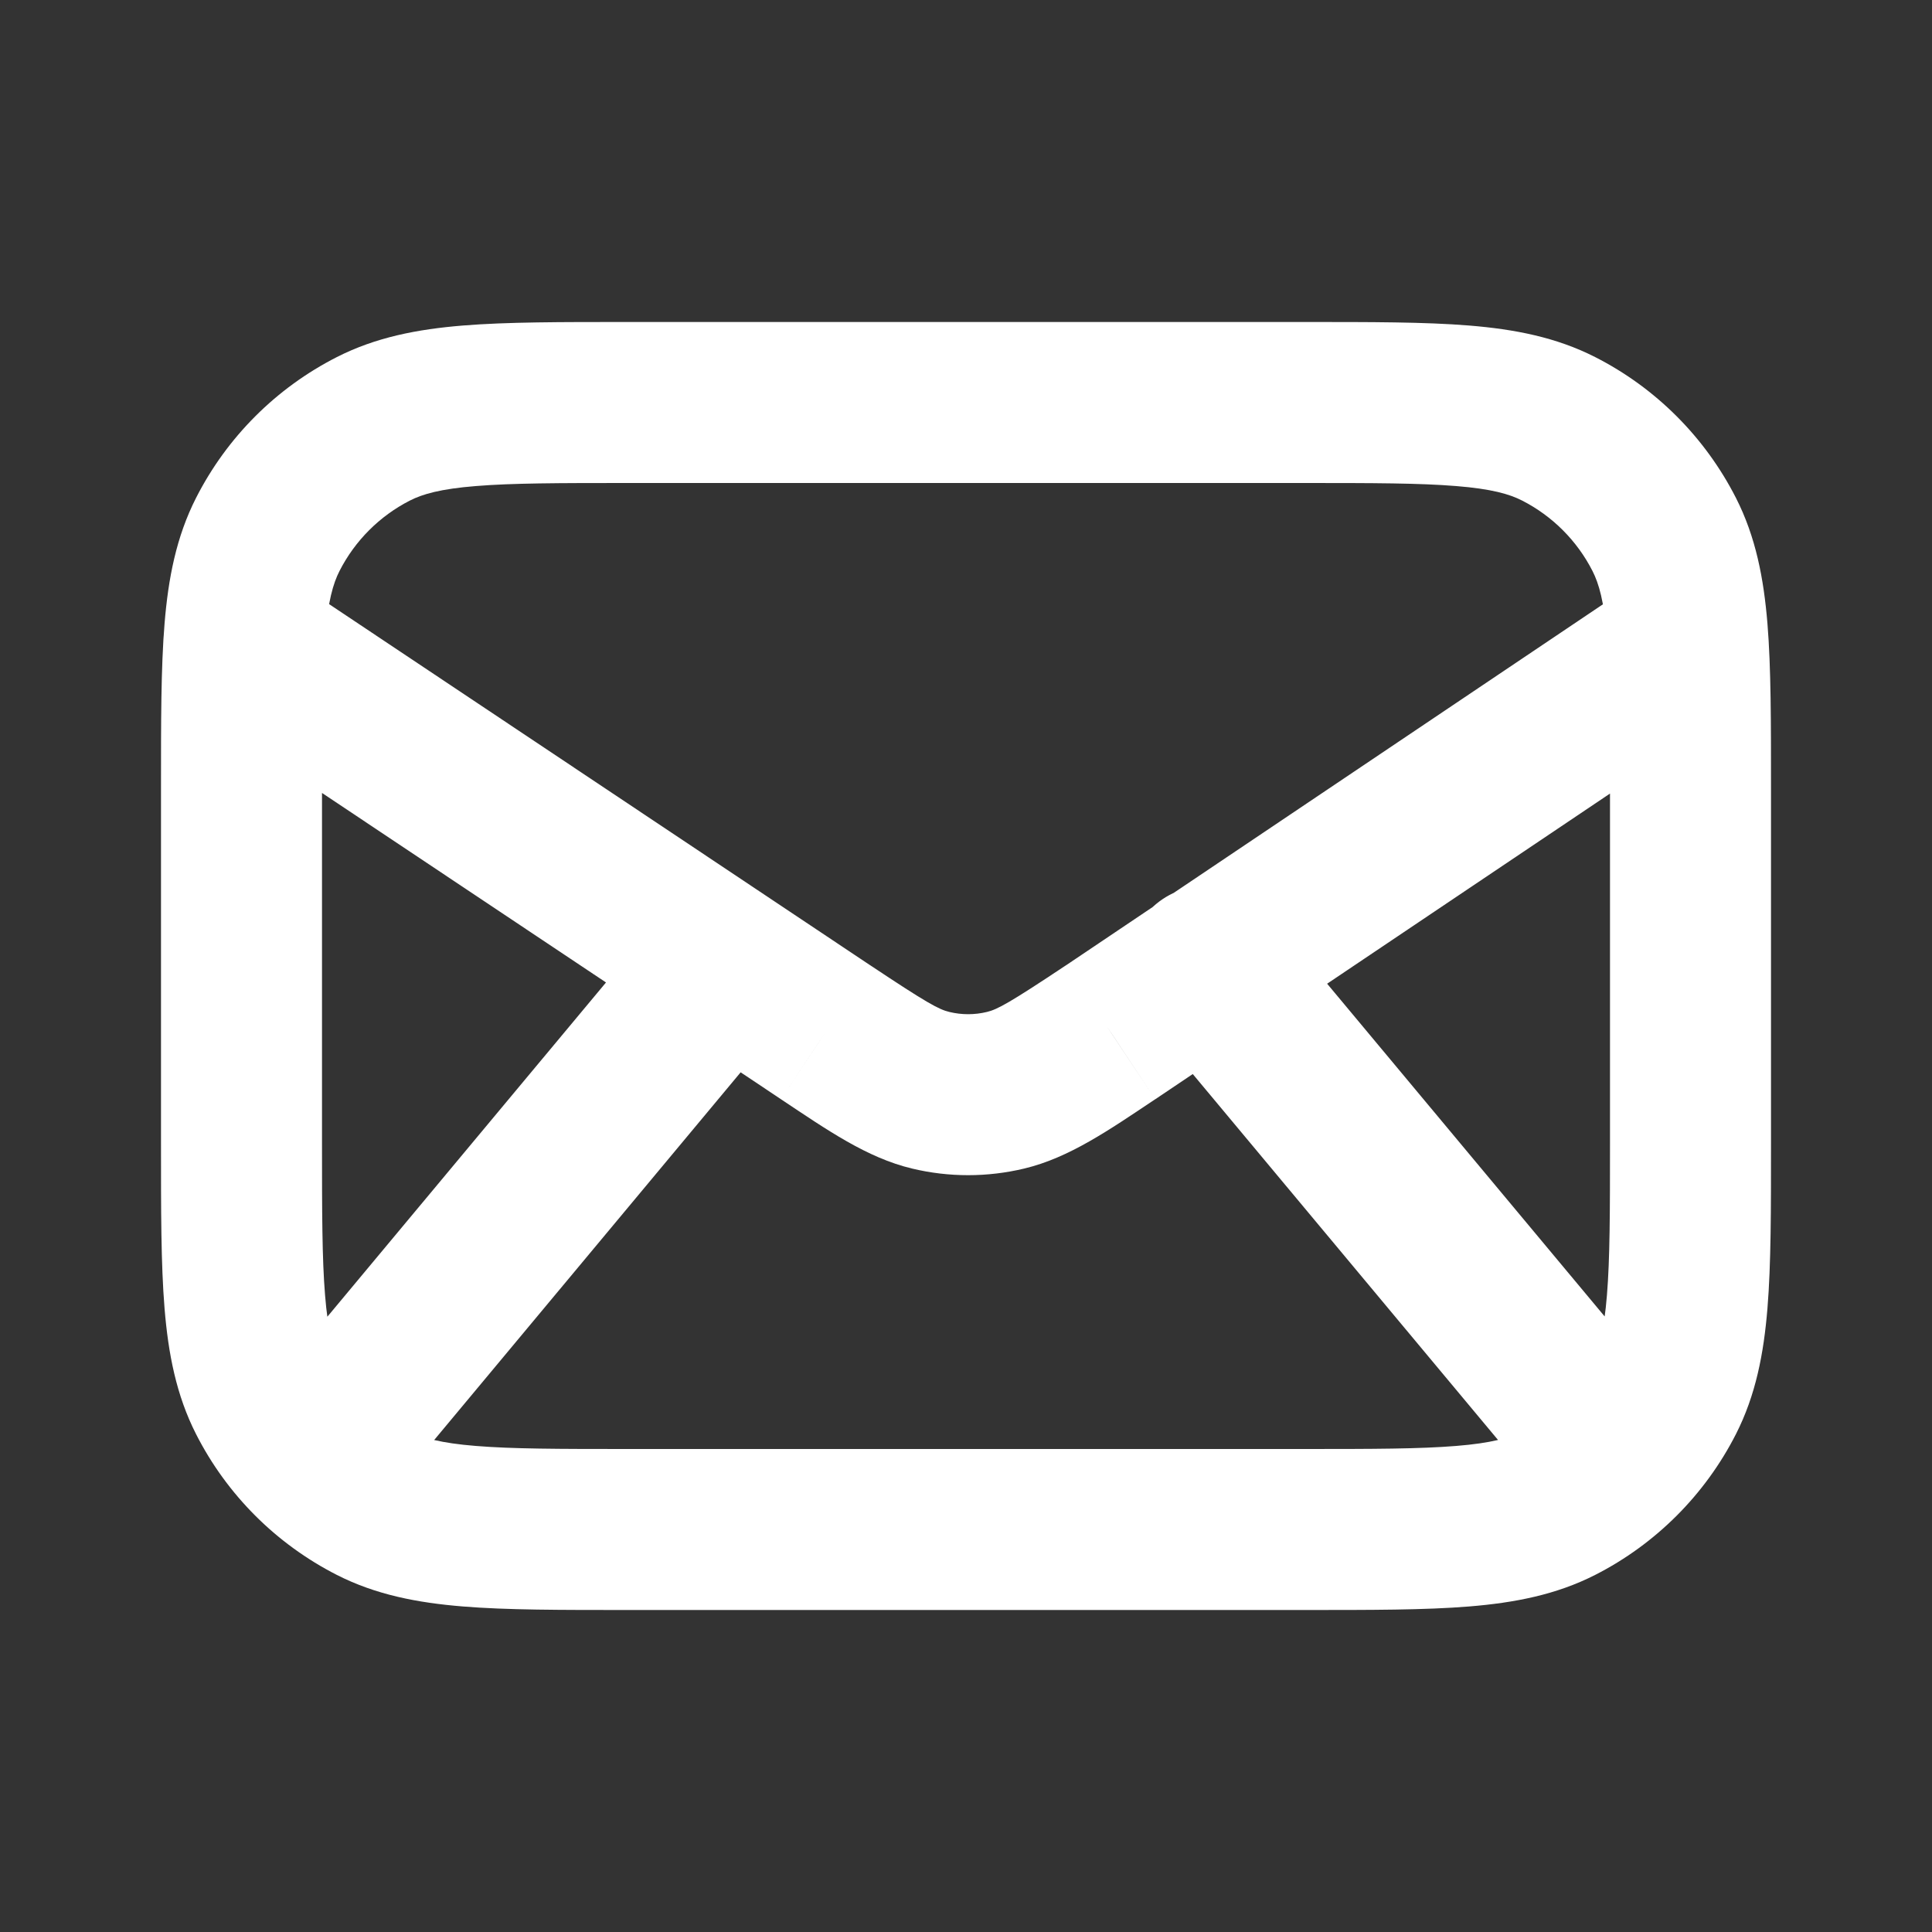
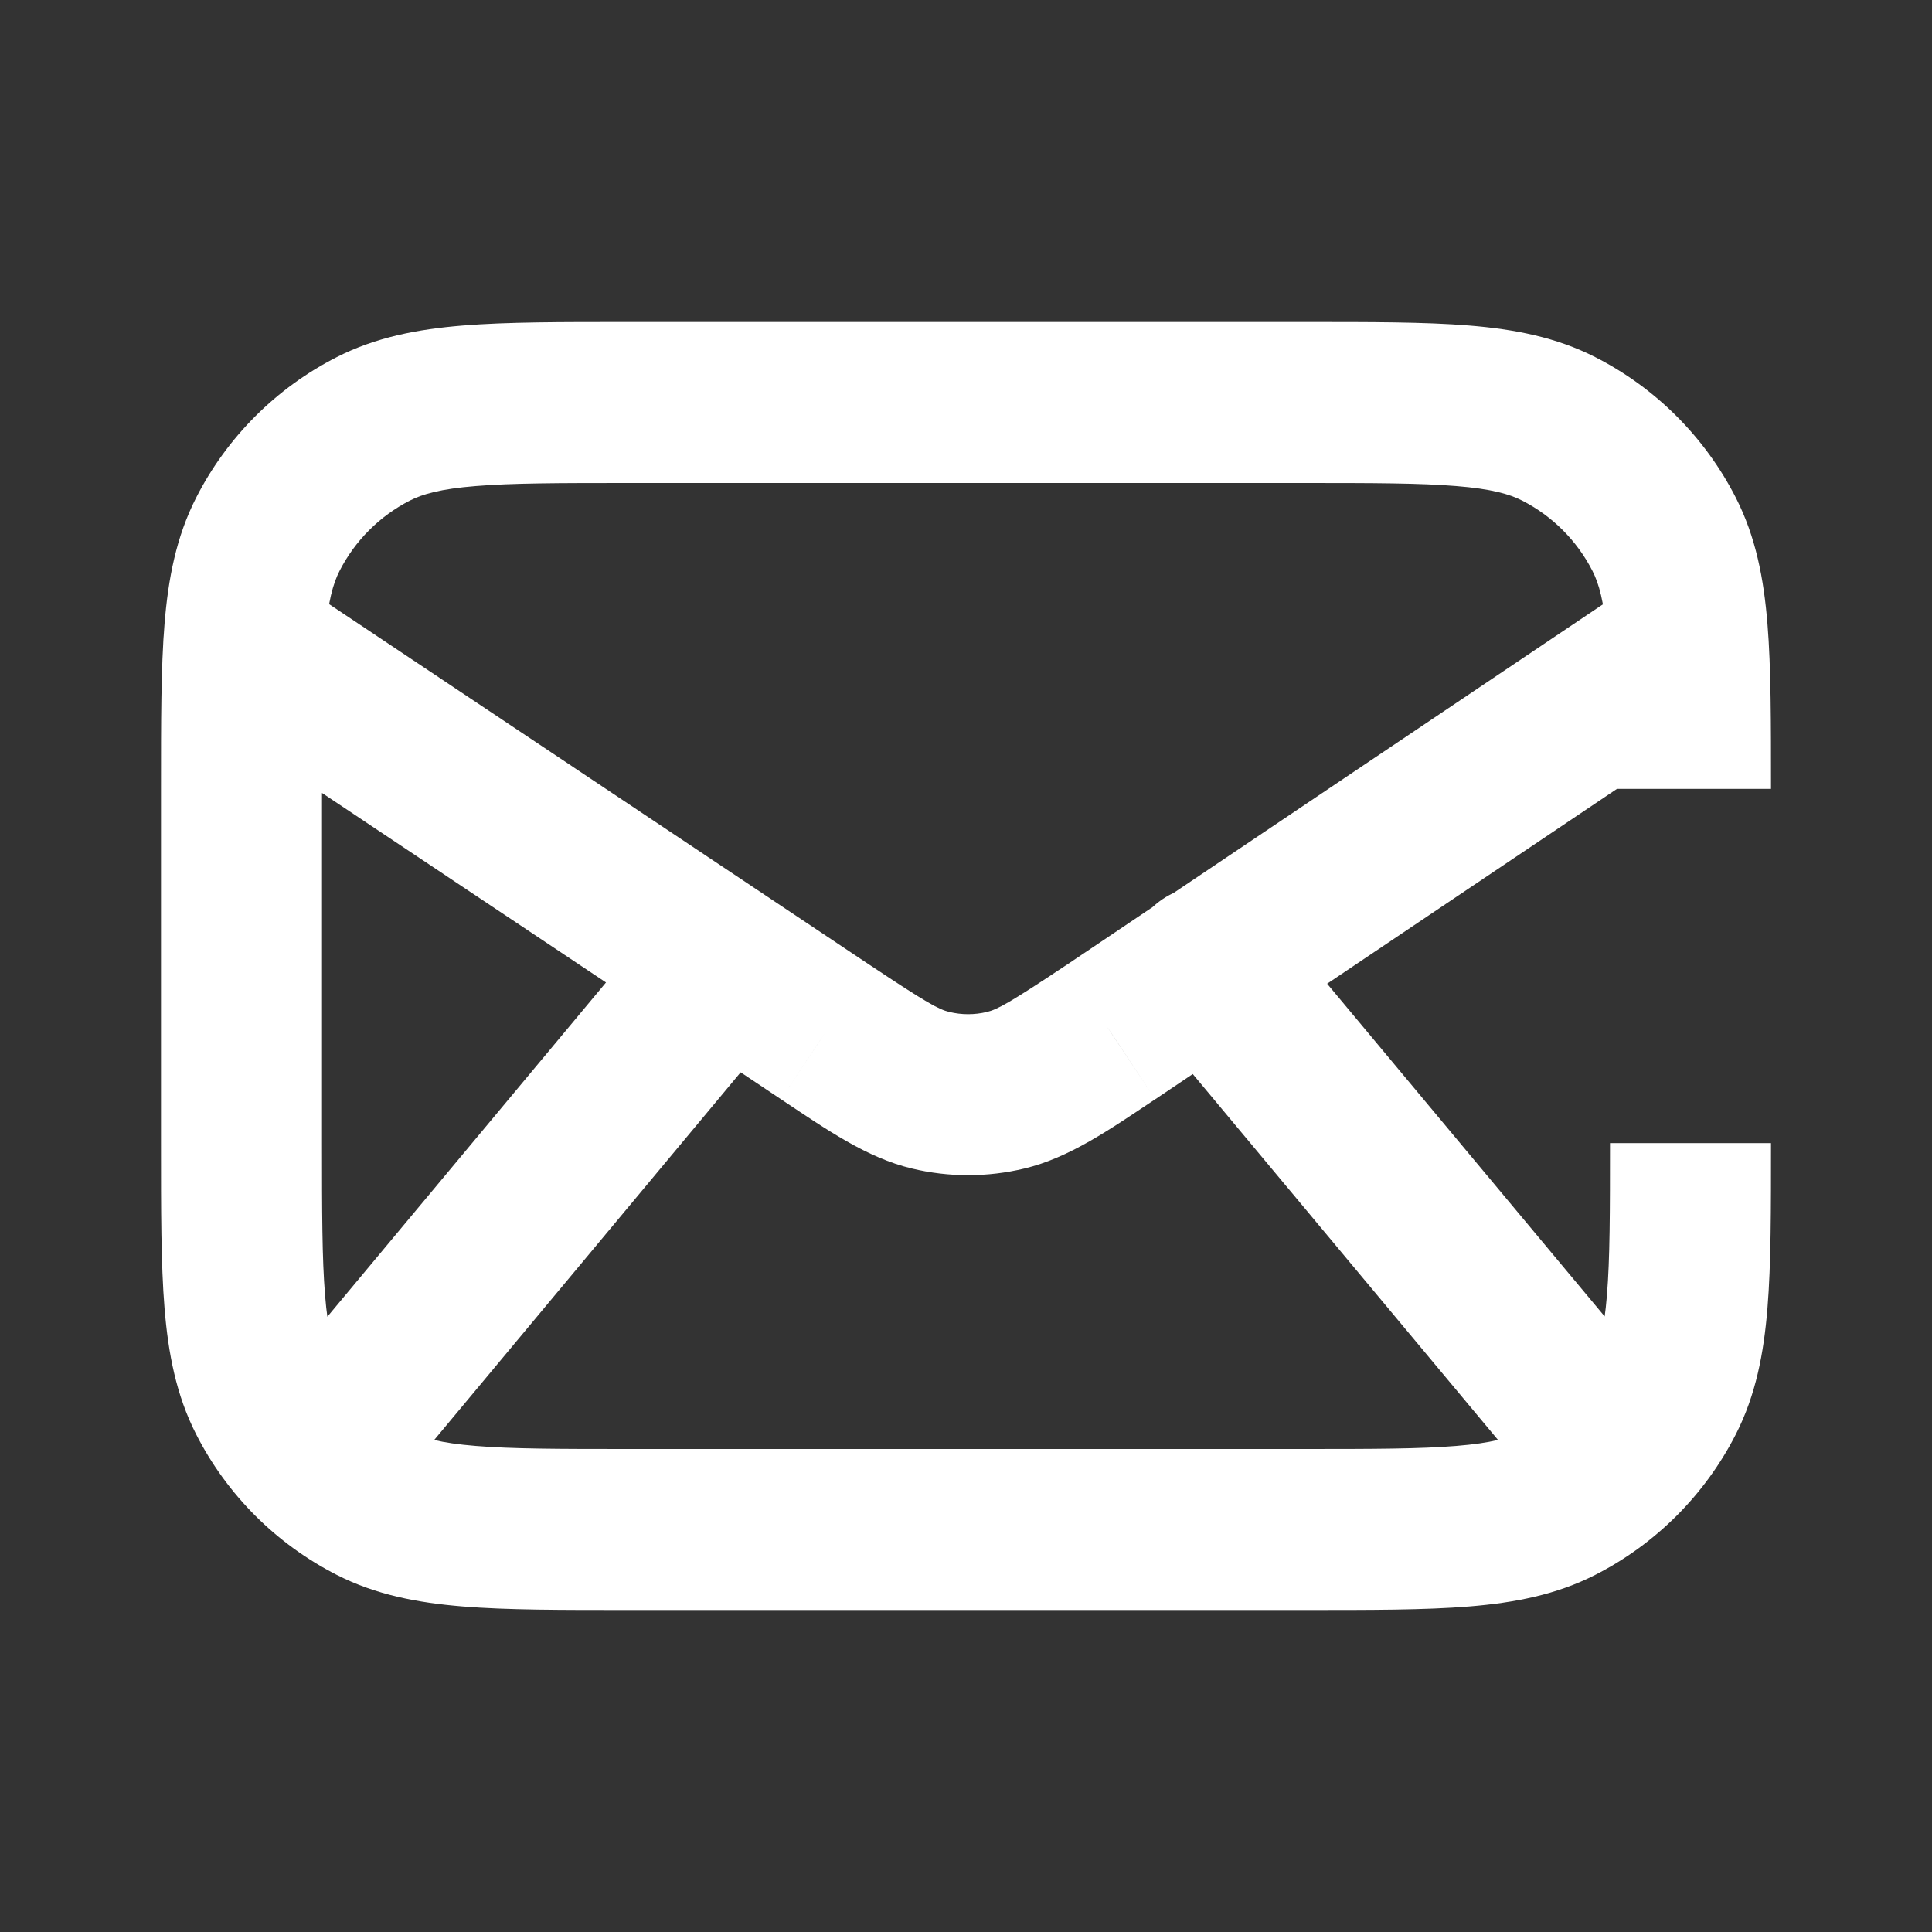
<svg xmlns="http://www.w3.org/2000/svg" width="24" height="24" viewBox="0 0 24 24" fill="none">
  <rect x="0" y="0" width="24" height="24" fill="#333333" stroke="none" />
-   <path d="M3.121 17.491C2.767 17.915 2.824 18.546 3.248 18.899C3.673 19.253 4.303 19.196 4.657 18.772L3.121 17.491ZM9.768 12.64C10.122 12.216 10.065 11.585 9.64 11.232C9.216 10.878 8.586 10.935 8.232 11.36L9.768 12.64ZM19.345 18.77C19.699 19.194 20.33 19.251 20.754 18.897C21.178 18.544 21.235 17.913 20.881 17.489L19.345 18.77ZM15.768 11.359C15.414 10.935 14.784 10.878 14.359 11.232C13.935 11.586 13.878 12.216 14.232 12.641L15.768 11.359ZM3.584 7.168C3.124 6.862 2.504 6.986 2.197 7.445C1.89 7.904 2.014 8.525 2.474 8.832L3.584 7.168ZM10.255 12.822L9.7 13.654L9.701 13.655L10.255 12.822ZM13.798 12.822L14.351 13.655L14.356 13.652L13.798 12.822ZM21.529 8.83C21.988 8.522 22.109 7.9 21.801 7.442C21.493 6.984 20.872 6.862 20.413 7.17L21.529 8.83ZM7.8 6H16.2V4H7.8V6ZM20 9.8V14.2H22V9.8H20ZM16.2 18H7.8V20H16.2V18ZM4 14.2V9.8H2V14.2H4ZM7.8 18C6.943 18 6.361 17.999 5.911 17.962C5.473 17.927 5.248 17.862 5.092 17.782L4.184 19.564C4.669 19.811 5.186 19.91 5.748 19.956C6.299 20.001 6.976 20 7.8 20V18ZM2 14.2C2 15.024 1.999 15.701 2.044 16.252C2.09 16.814 2.189 17.331 2.436 17.816L4.218 16.908C4.138 16.752 4.073 16.527 4.038 16.089C4.001 15.639 4 15.057 4 14.2H2ZM5.092 17.782C4.716 17.59 4.41 17.284 4.218 16.908L2.436 17.816C2.819 18.569 3.431 19.18 4.184 19.564L5.092 17.782ZM20 14.2C20 15.057 19.999 15.639 19.962 16.089C19.927 16.527 19.862 16.752 19.782 16.908L21.564 17.816C21.811 17.331 21.91 16.814 21.956 16.252C22.001 15.701 22 15.024 22 14.2H20ZM16.2 20C17.024 20 17.701 20.001 18.252 19.956C18.814 19.91 19.331 19.811 19.816 19.564L18.908 17.782C18.752 17.862 18.527 17.927 18.089 17.962C17.639 17.999 17.057 18 16.2 18V20ZM19.782 16.908C19.59 17.284 19.284 17.59 18.908 17.782L19.816 19.564C20.569 19.18 21.18 18.569 21.564 17.816L19.782 16.908ZM16.2 6C17.057 6 17.639 6.001 18.089 6.038C18.527 6.073 18.752 6.138 18.908 6.218L19.816 4.436C19.331 4.189 18.814 4.09 18.252 4.044C17.701 3.999 17.024 4 16.2 4V6ZM22 9.8C22 8.976 22.001 8.299 21.956 7.748C21.91 7.186 21.811 6.669 21.564 6.184L19.782 7.092C19.862 7.248 19.927 7.473 19.962 7.911C19.999 8.361 20 8.943 20 9.8H22ZM18.908 6.218C19.284 6.41 19.59 6.716 19.782 7.092L21.564 6.184C21.18 5.431 20.569 4.819 19.816 4.436L18.908 6.218ZM7.8 4C6.976 4 6.299 3.999 5.748 4.044C5.186 4.09 4.669 4.189 4.184 4.436L5.092 6.218C5.248 6.138 5.473 6.073 5.911 6.038C6.361 6.001 6.943 6 7.8 6V4ZM4 9.8C4 8.943 4.001 8.361 4.038 7.911C4.073 7.473 4.138 7.248 4.218 7.092L2.436 6.184C2.189 6.669 2.09 7.186 2.044 7.748C1.999 8.299 2 8.976 2 9.8H4ZM4.184 4.436C3.431 4.819 2.819 5.431 2.436 6.184L4.218 7.092C4.41 6.716 4.716 6.41 5.092 6.218L4.184 4.436ZM4.657 18.772L9.768 12.64L8.232 11.36L3.121 17.491L4.657 18.772ZM20.881 17.489L15.768 11.359L14.232 12.641L19.345 18.77L20.881 17.489ZM2.474 8.832L9.7 13.654L10.81 11.991L3.584 7.168L2.474 8.832ZM14.356 13.652L21.529 8.83L20.413 7.17L13.24 11.993L14.356 13.652ZM9.701 13.655C10.277 14.038 10.768 14.382 11.329 14.516L11.794 12.571C11.662 12.54 11.514 12.459 10.809 11.99L9.701 13.655ZM13.244 11.99C12.539 12.459 12.39 12.54 12.259 12.571L12.724 14.516C13.284 14.382 13.776 14.038 14.351 13.655L13.244 11.99ZM11.329 14.516C11.787 14.626 12.265 14.626 12.724 14.516L12.259 12.571C12.106 12.608 11.947 12.608 11.794 12.571L11.329 14.516Z" fill="white" />
+   <path d="M3.121 17.491C2.767 17.915 2.824 18.546 3.248 18.899C3.673 19.253 4.303 19.196 4.657 18.772L3.121 17.491ZM9.768 12.64C10.122 12.216 10.065 11.585 9.64 11.232C9.216 10.878 8.586 10.935 8.232 11.36L9.768 12.64ZM19.345 18.77C19.699 19.194 20.33 19.251 20.754 18.897C21.178 18.544 21.235 17.913 20.881 17.489L19.345 18.77ZM15.768 11.359C15.414 10.935 14.784 10.878 14.359 11.232C13.935 11.586 13.878 12.216 14.232 12.641L15.768 11.359ZM3.584 7.168C3.124 6.862 2.504 6.986 2.197 7.445C1.89 7.904 2.014 8.525 2.474 8.832L3.584 7.168ZM10.255 12.822L9.7 13.654L9.701 13.655L10.255 12.822ZM13.798 12.822L14.351 13.655L14.356 13.652L13.798 12.822ZM21.529 8.83C21.988 8.522 22.109 7.9 21.801 7.442C21.493 6.984 20.872 6.862 20.413 7.17L21.529 8.83ZM7.8 6H16.2V4H7.8V6ZM20 9.8V14.2V9.8H20ZM16.2 18H7.8V20H16.2V18ZM4 14.2V9.8H2V14.2H4ZM7.8 18C6.943 18 6.361 17.999 5.911 17.962C5.473 17.927 5.248 17.862 5.092 17.782L4.184 19.564C4.669 19.811 5.186 19.91 5.748 19.956C6.299 20.001 6.976 20 7.8 20V18ZM2 14.2C2 15.024 1.999 15.701 2.044 16.252C2.09 16.814 2.189 17.331 2.436 17.816L4.218 16.908C4.138 16.752 4.073 16.527 4.038 16.089C4.001 15.639 4 15.057 4 14.2H2ZM5.092 17.782C4.716 17.59 4.41 17.284 4.218 16.908L2.436 17.816C2.819 18.569 3.431 19.18 4.184 19.564L5.092 17.782ZM20 14.2C20 15.057 19.999 15.639 19.962 16.089C19.927 16.527 19.862 16.752 19.782 16.908L21.564 17.816C21.811 17.331 21.91 16.814 21.956 16.252C22.001 15.701 22 15.024 22 14.2H20ZM16.2 20C17.024 20 17.701 20.001 18.252 19.956C18.814 19.91 19.331 19.811 19.816 19.564L18.908 17.782C18.752 17.862 18.527 17.927 18.089 17.962C17.639 17.999 17.057 18 16.2 18V20ZM19.782 16.908C19.59 17.284 19.284 17.59 18.908 17.782L19.816 19.564C20.569 19.18 21.18 18.569 21.564 17.816L19.782 16.908ZM16.2 6C17.057 6 17.639 6.001 18.089 6.038C18.527 6.073 18.752 6.138 18.908 6.218L19.816 4.436C19.331 4.189 18.814 4.09 18.252 4.044C17.701 3.999 17.024 4 16.2 4V6ZM22 9.8C22 8.976 22.001 8.299 21.956 7.748C21.91 7.186 21.811 6.669 21.564 6.184L19.782 7.092C19.862 7.248 19.927 7.473 19.962 7.911C19.999 8.361 20 8.943 20 9.8H22ZM18.908 6.218C19.284 6.41 19.59 6.716 19.782 7.092L21.564 6.184C21.18 5.431 20.569 4.819 19.816 4.436L18.908 6.218ZM7.8 4C6.976 4 6.299 3.999 5.748 4.044C5.186 4.09 4.669 4.189 4.184 4.436L5.092 6.218C5.248 6.138 5.473 6.073 5.911 6.038C6.361 6.001 6.943 6 7.8 6V4ZM4 9.8C4 8.943 4.001 8.361 4.038 7.911C4.073 7.473 4.138 7.248 4.218 7.092L2.436 6.184C2.189 6.669 2.09 7.186 2.044 7.748C1.999 8.299 2 8.976 2 9.8H4ZM4.184 4.436C3.431 4.819 2.819 5.431 2.436 6.184L4.218 7.092C4.41 6.716 4.716 6.41 5.092 6.218L4.184 4.436ZM4.657 18.772L9.768 12.64L8.232 11.36L3.121 17.491L4.657 18.772ZM20.881 17.489L15.768 11.359L14.232 12.641L19.345 18.77L20.881 17.489ZM2.474 8.832L9.7 13.654L10.81 11.991L3.584 7.168L2.474 8.832ZM14.356 13.652L21.529 8.83L20.413 7.17L13.24 11.993L14.356 13.652ZM9.701 13.655C10.277 14.038 10.768 14.382 11.329 14.516L11.794 12.571C11.662 12.54 11.514 12.459 10.809 11.99L9.701 13.655ZM13.244 11.99C12.539 12.459 12.39 12.54 12.259 12.571L12.724 14.516C13.284 14.382 13.776 14.038 14.351 13.655L13.244 11.99ZM11.329 14.516C11.787 14.626 12.265 14.626 12.724 14.516L12.259 12.571C12.106 12.608 11.947 12.608 11.794 12.571L11.329 14.516Z" fill="white" />
</svg>